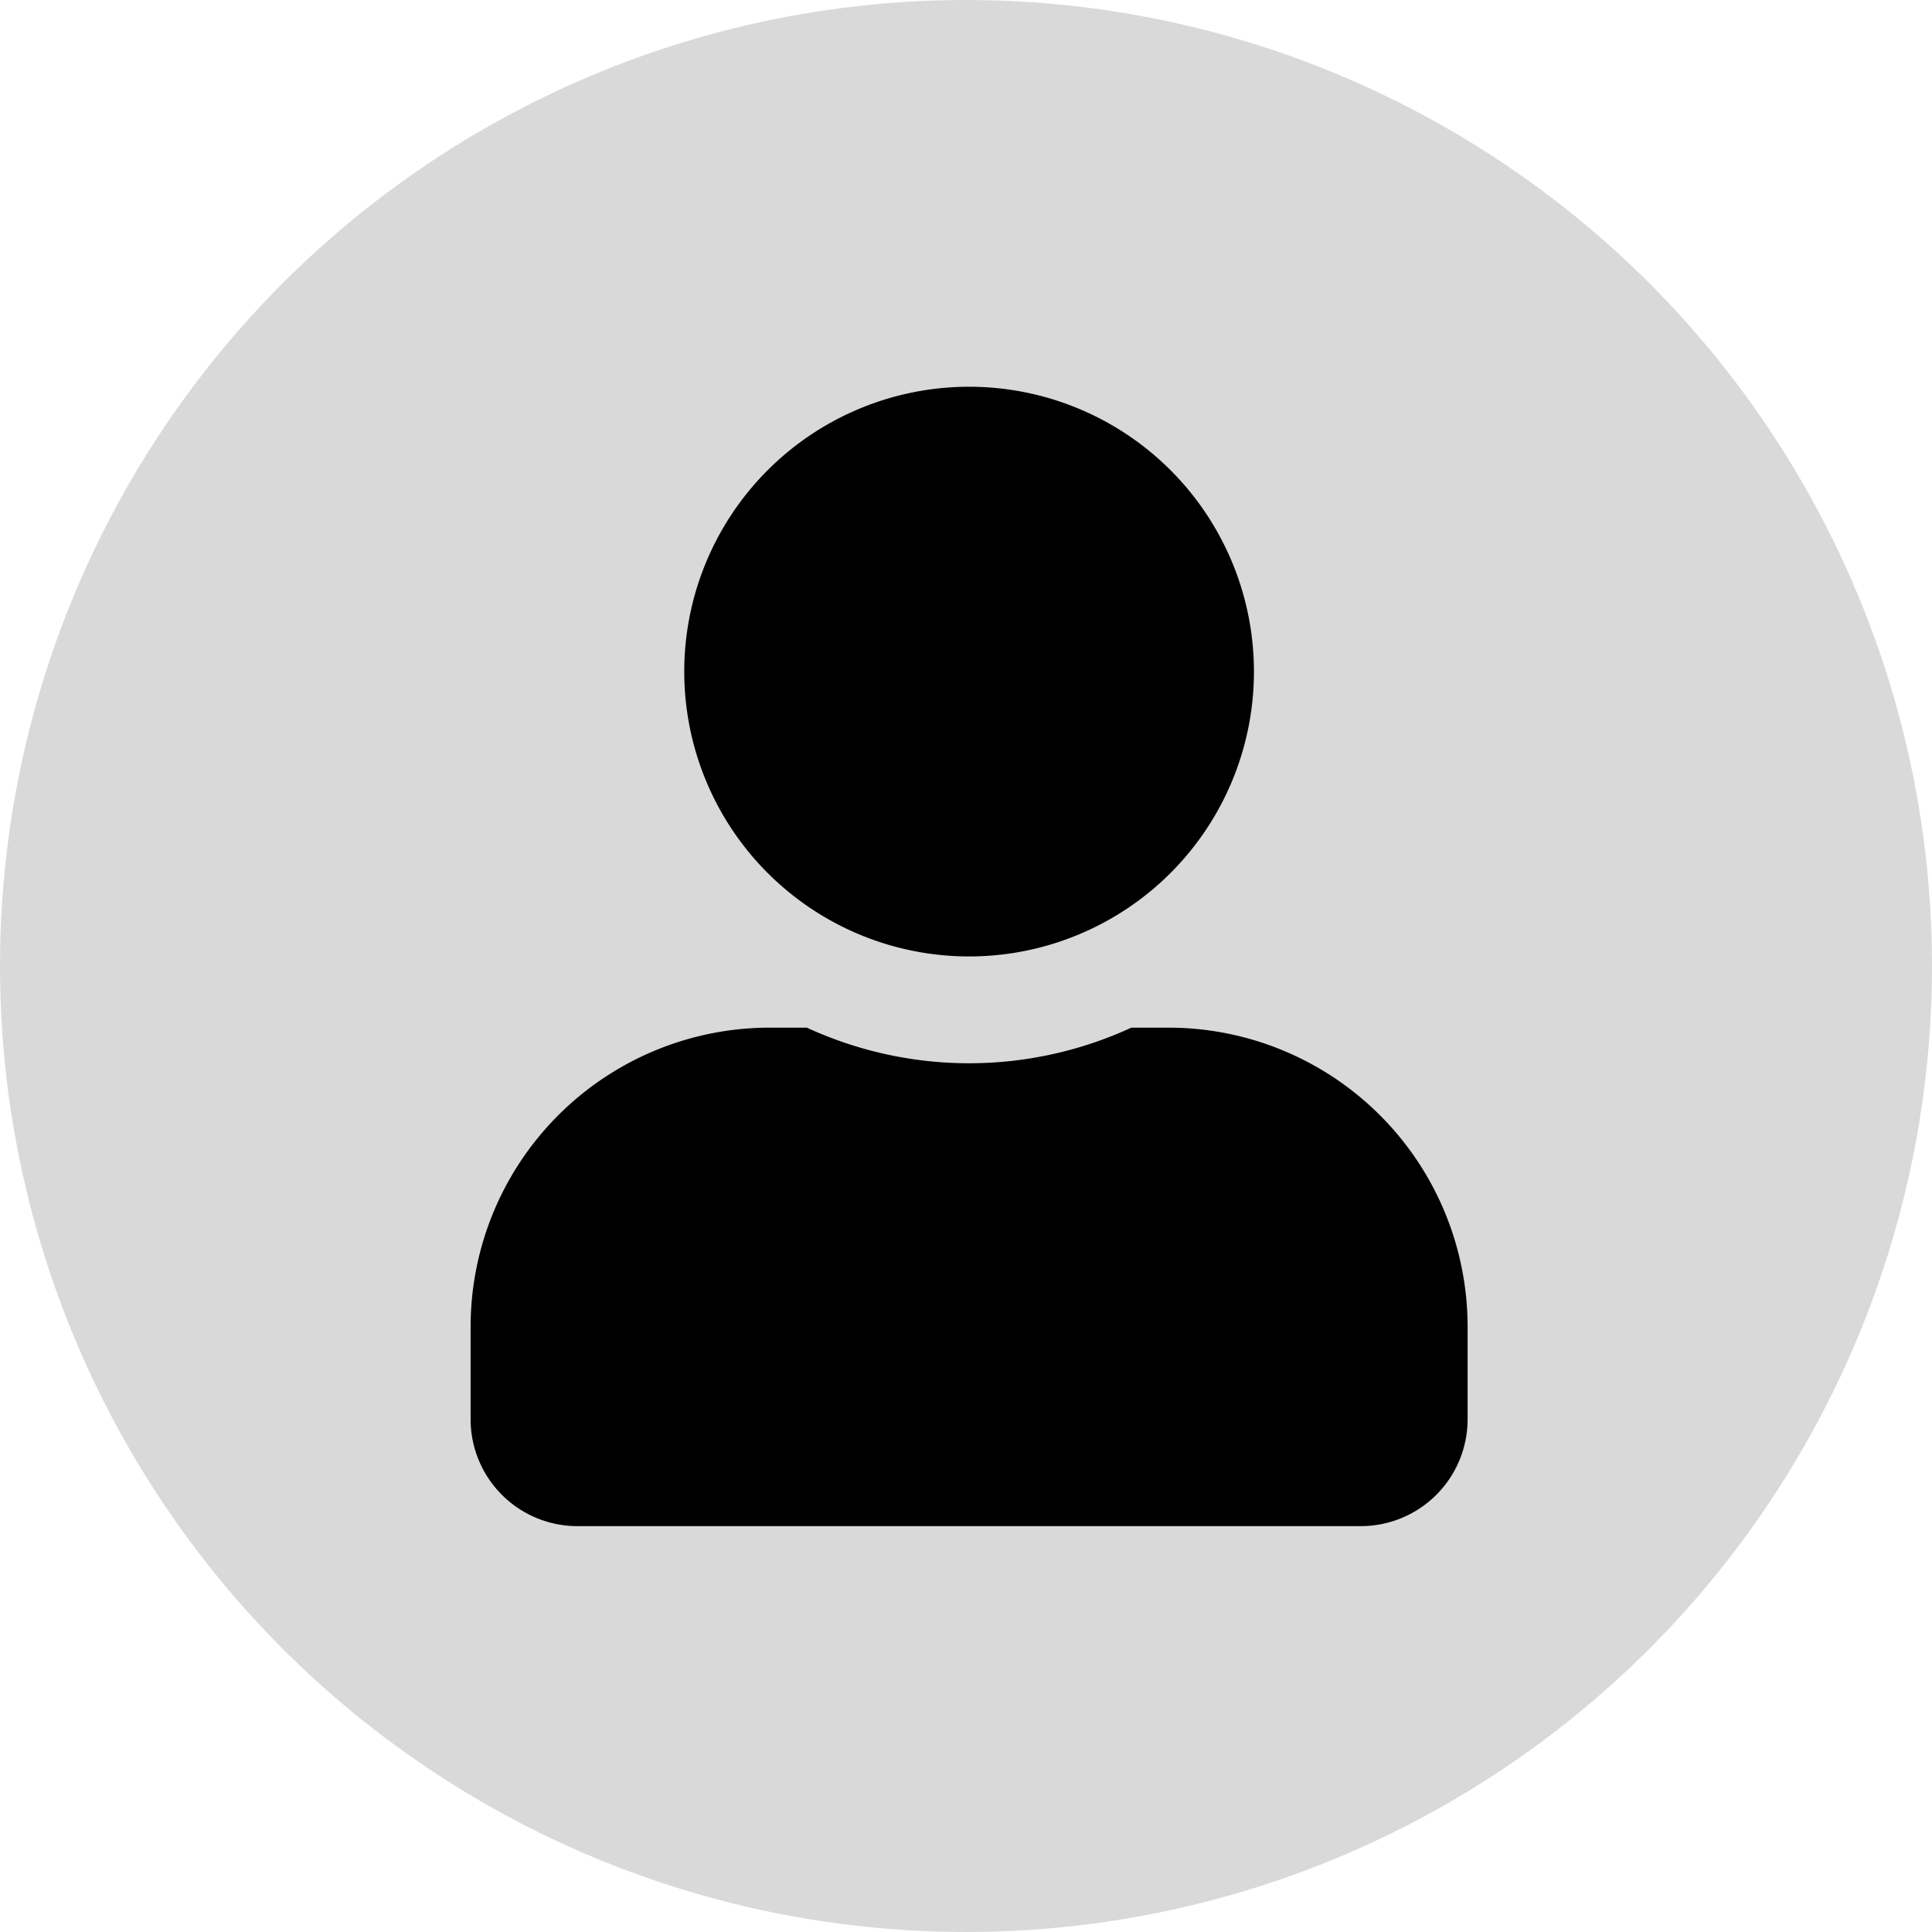
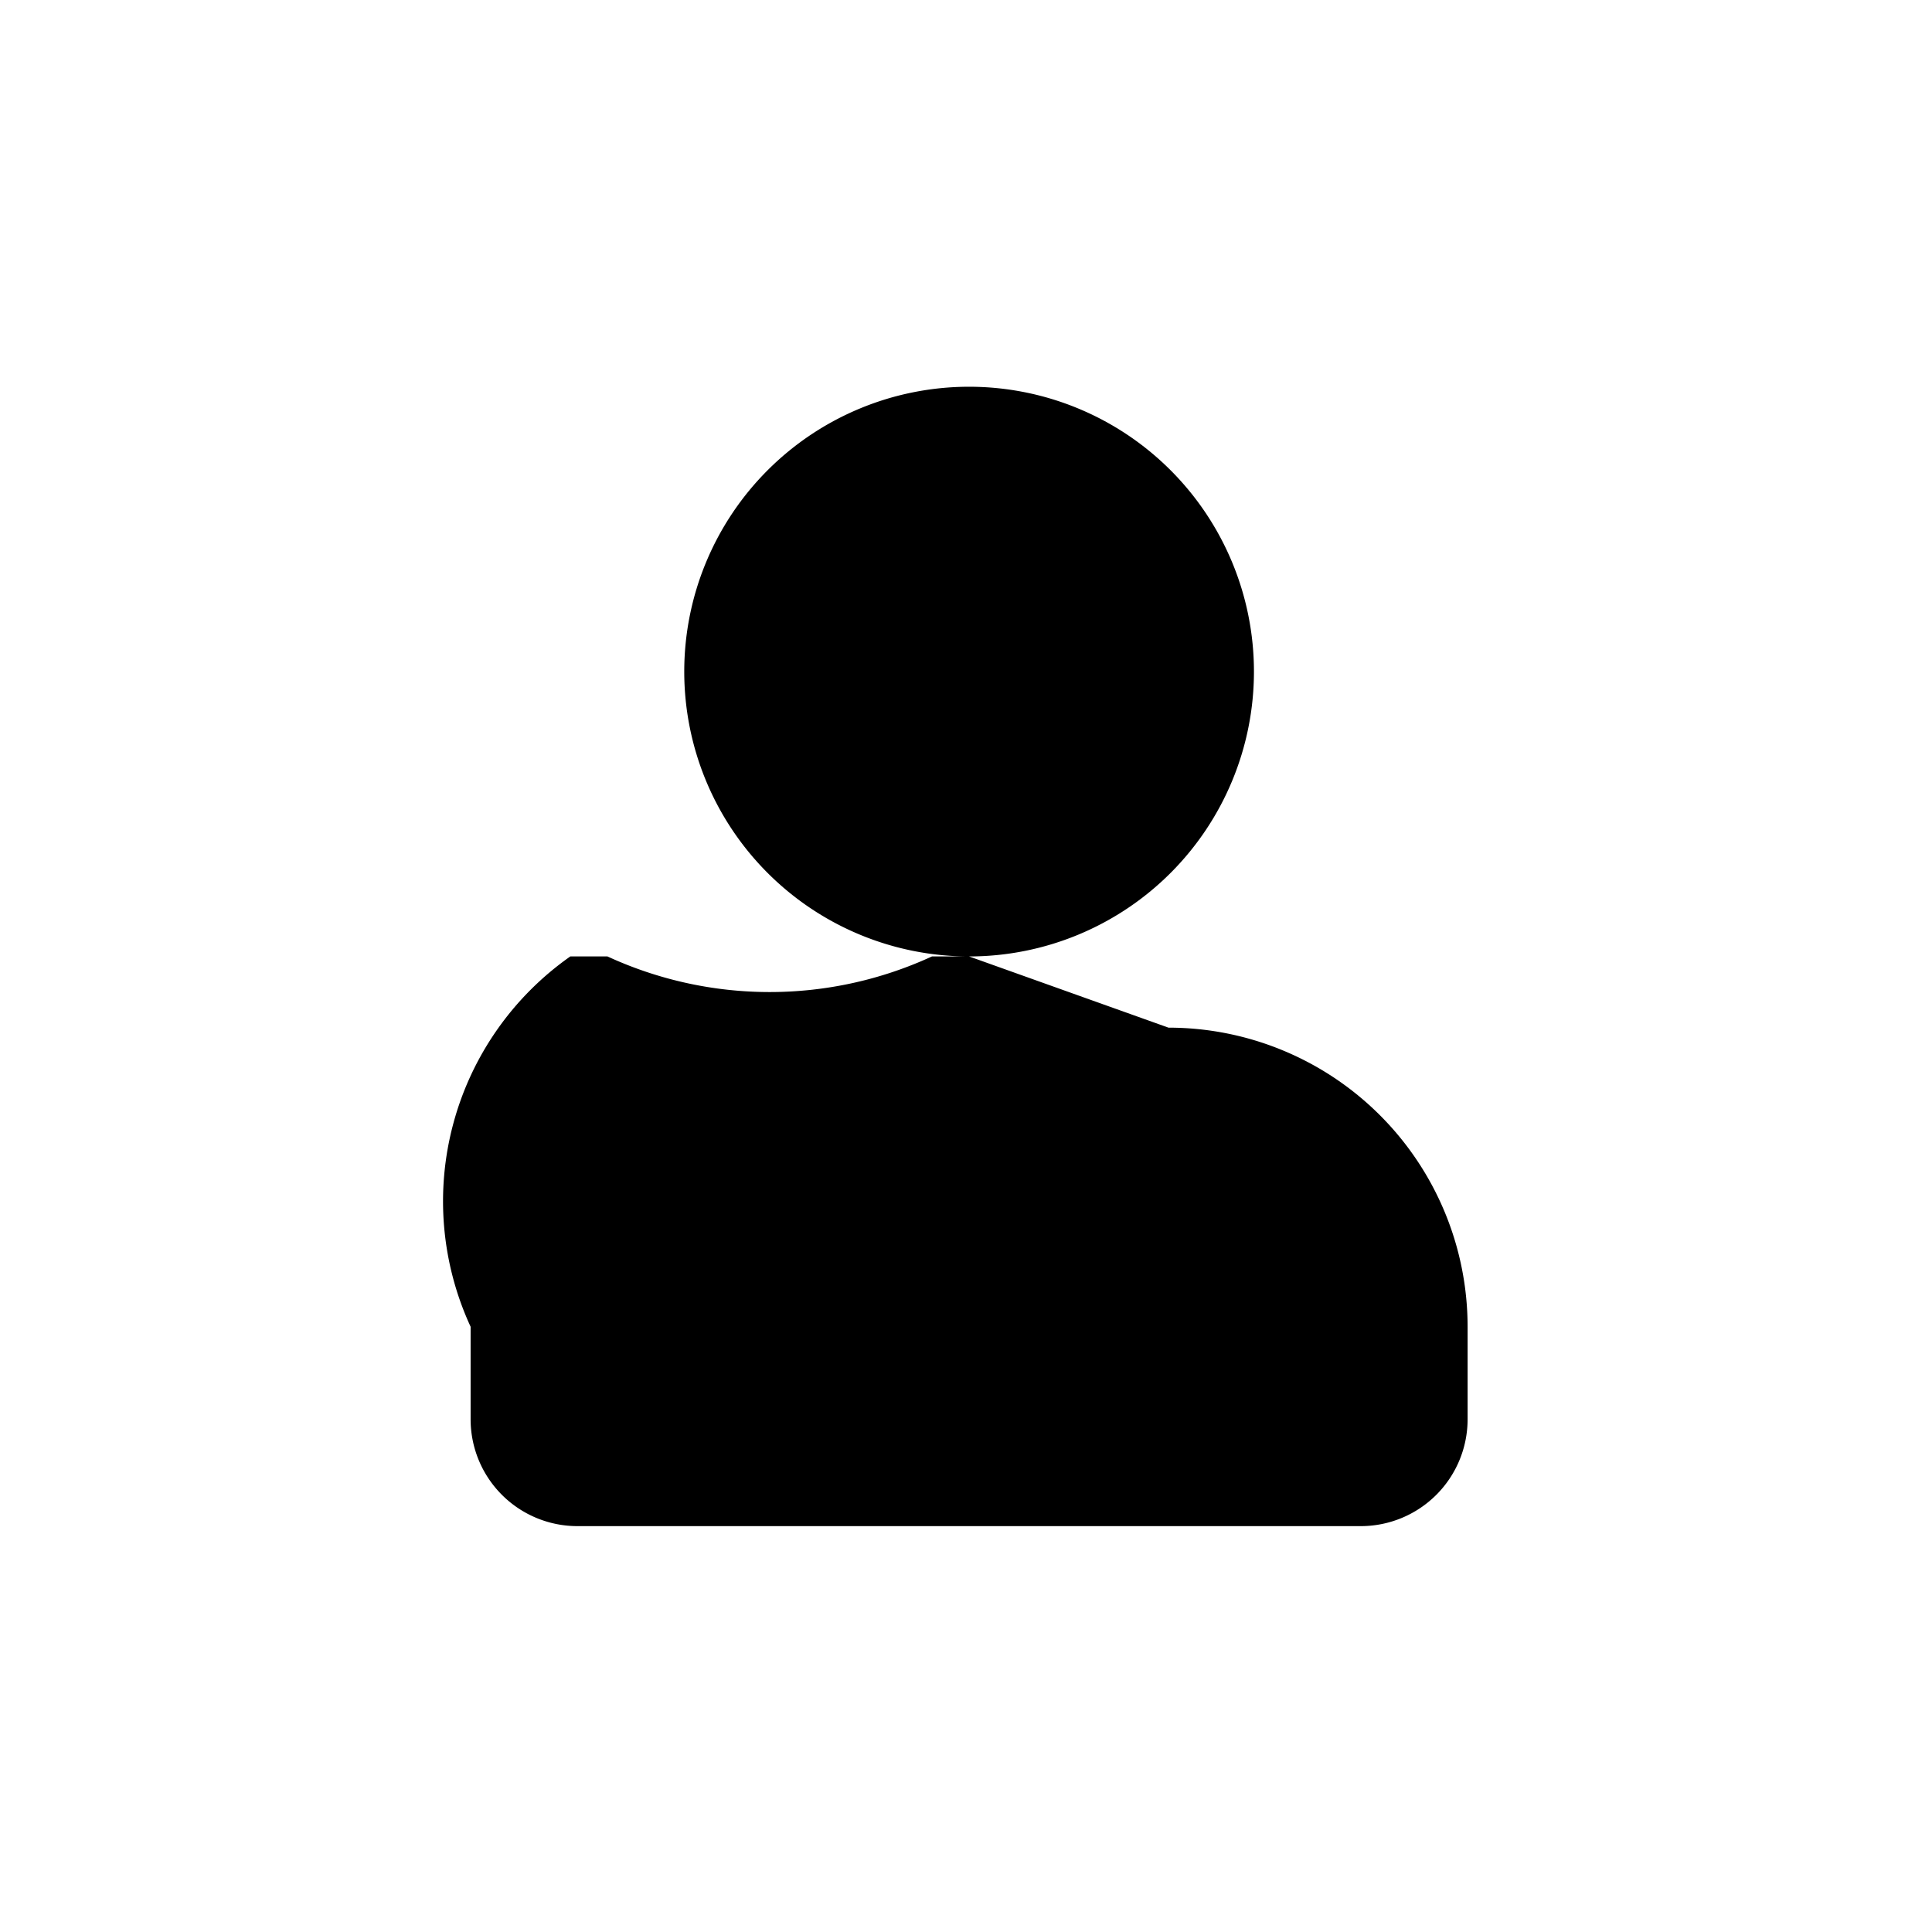
<svg xmlns="http://www.w3.org/2000/svg" width="78" height="78" viewBox="0 0 78 78">
  <g id="Group_120" data-name="Group 120" transform="translate(-3 -282.386)">
-     <circle id="Ellipse_3" data-name="Ellipse 3" cx="39" cy="39" r="39" transform="translate(3 282.386)" fill="#d9d9d9" />
-     <path id="user-solid" d="M20.125,23a11.5,11.5,0,1,0-11.5-11.5A11.5,11.5,0,0,0,20.125,23Zm8.05,2.875h-1.5a15.64,15.64,0,0,1-13.1,0h-1.5A12.078,12.078,0,0,0,0,37.95v3.737A4.314,4.314,0,0,0,4.313,46H35.938a4.314,4.314,0,0,0,4.313-4.312V37.95A12.078,12.078,0,0,0,28.175,25.875Z" transform="translate(22 298)" />
+     <path id="user-solid" d="M20.125,23a11.5,11.5,0,1,0-11.5-11.5A11.5,11.5,0,0,0,20.125,23Zh-1.5a15.64,15.64,0,0,1-13.1,0h-1.5A12.078,12.078,0,0,0,0,37.95v3.737A4.314,4.314,0,0,0,4.313,46H35.938a4.314,4.314,0,0,0,4.313-4.312V37.95A12.078,12.078,0,0,0,28.175,25.875Z" transform="translate(22 298)" />
  </g>
</svg>